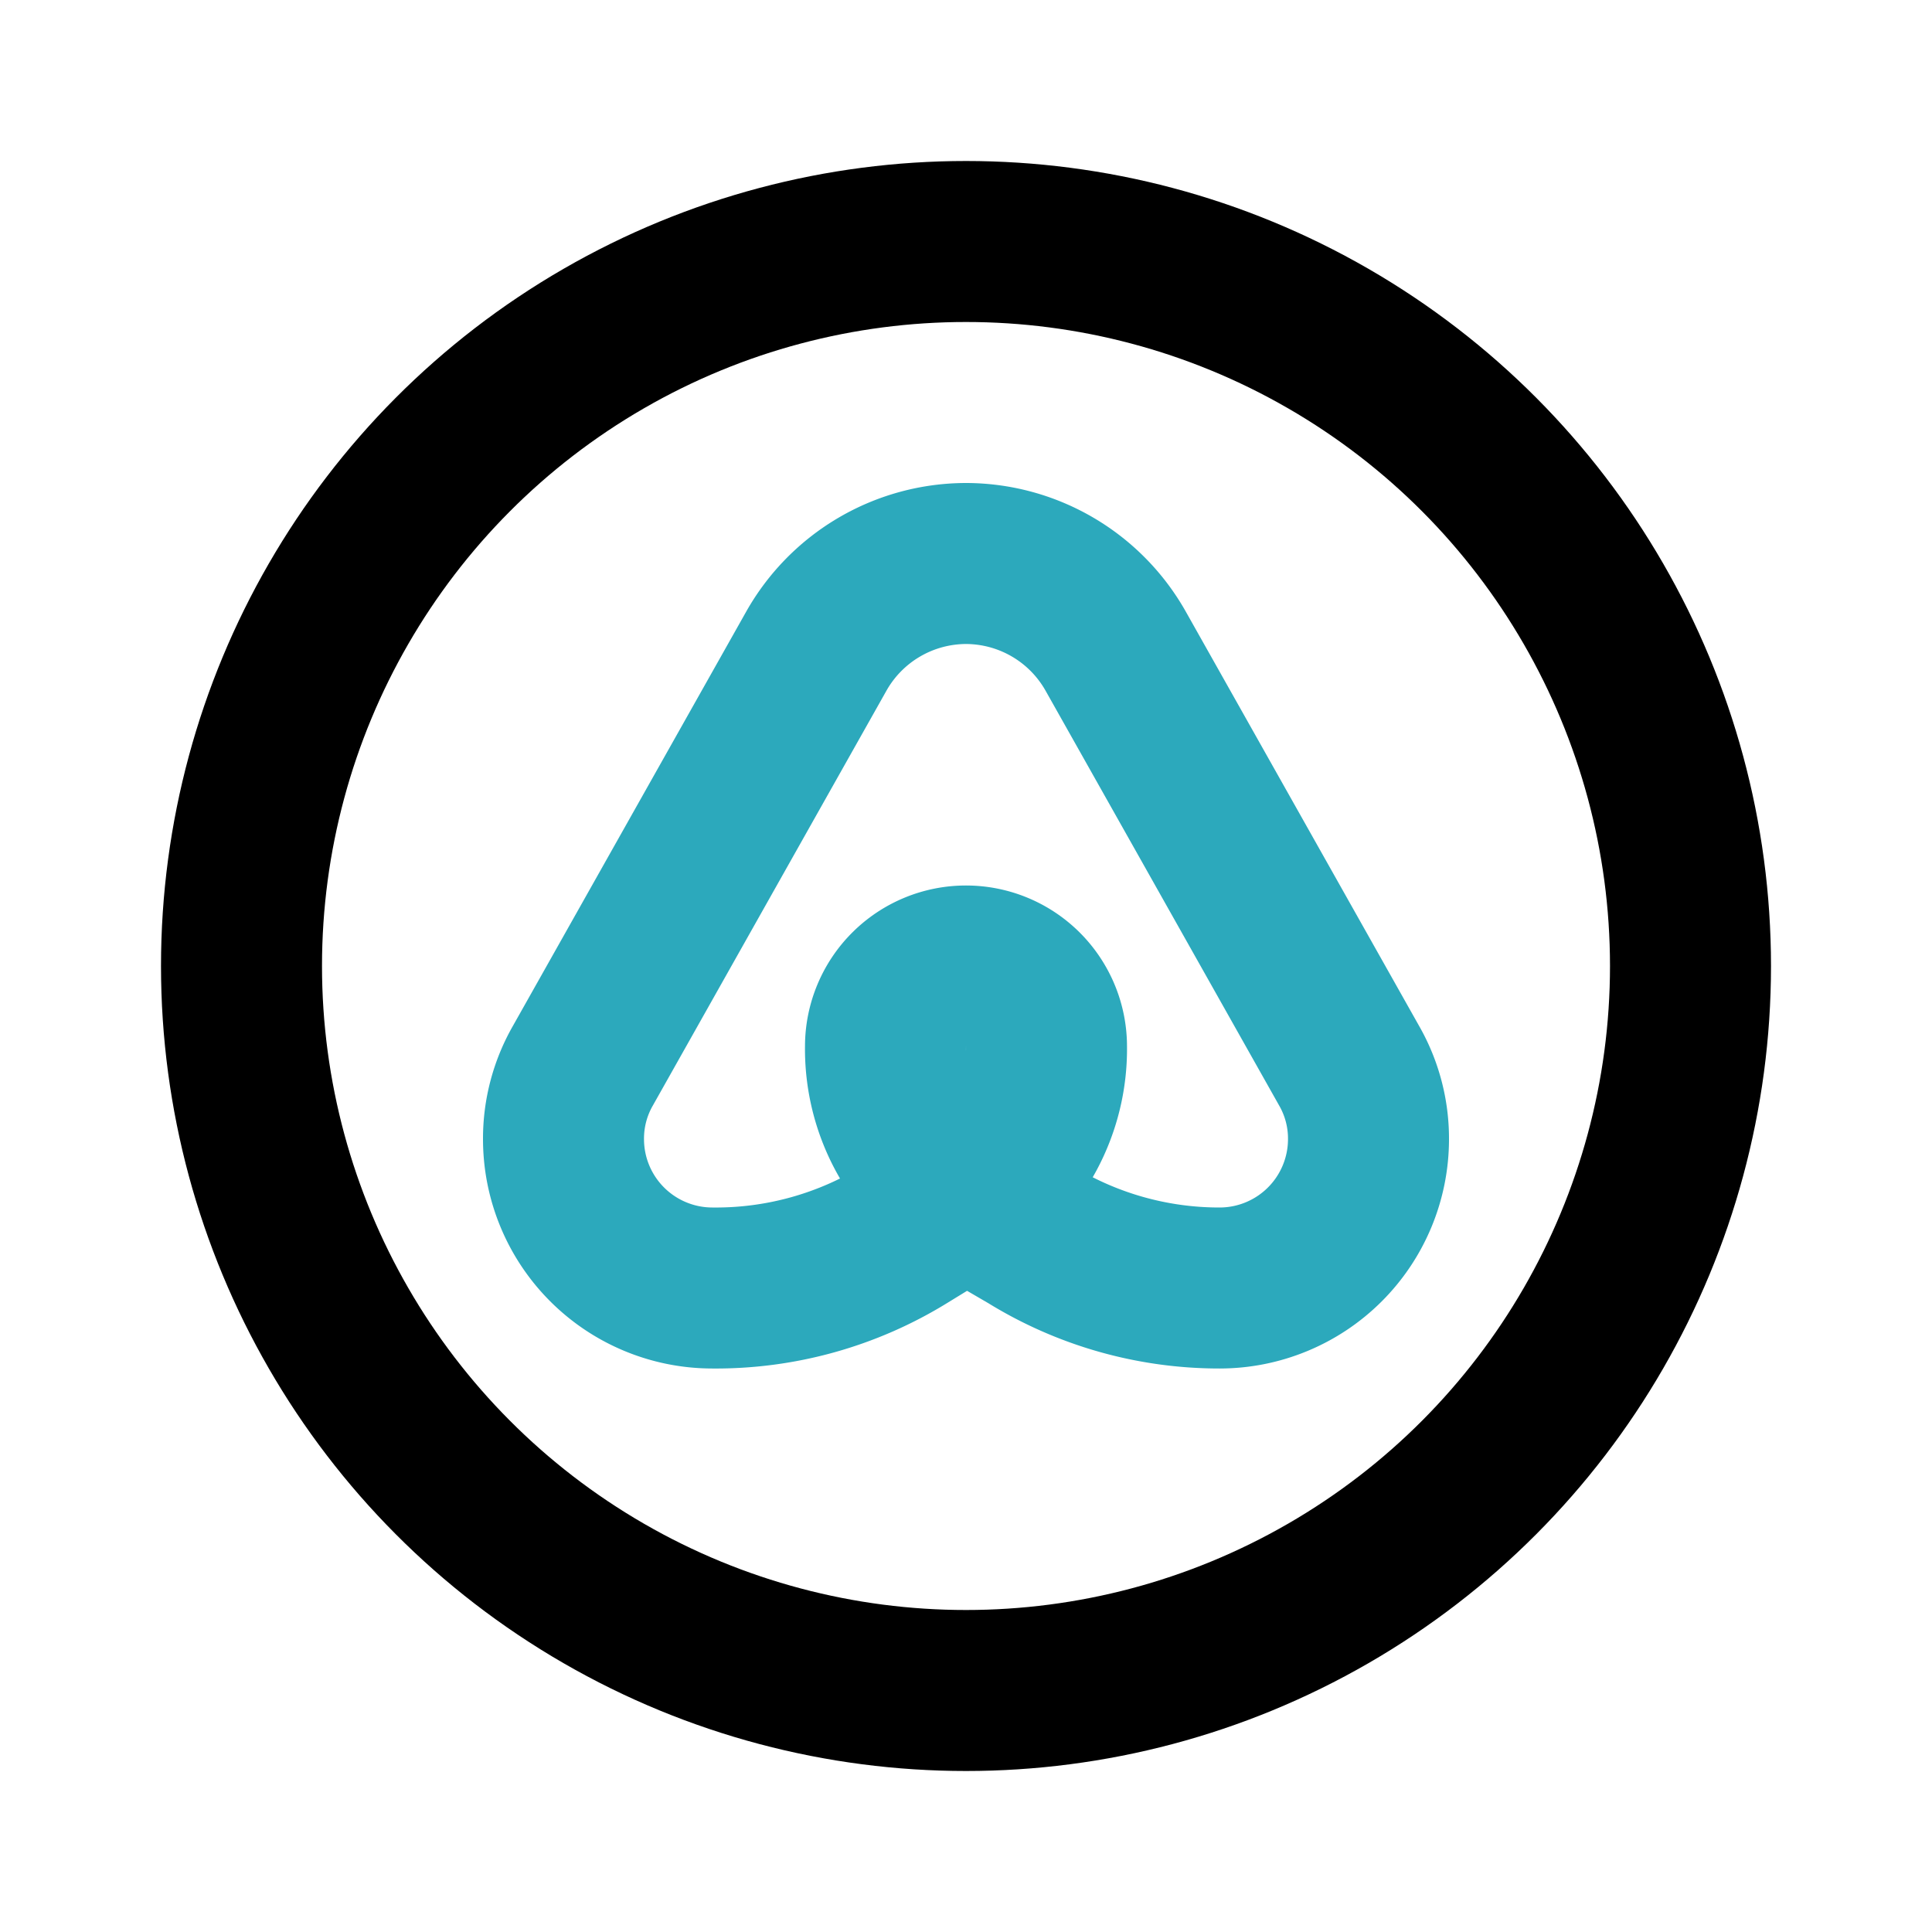
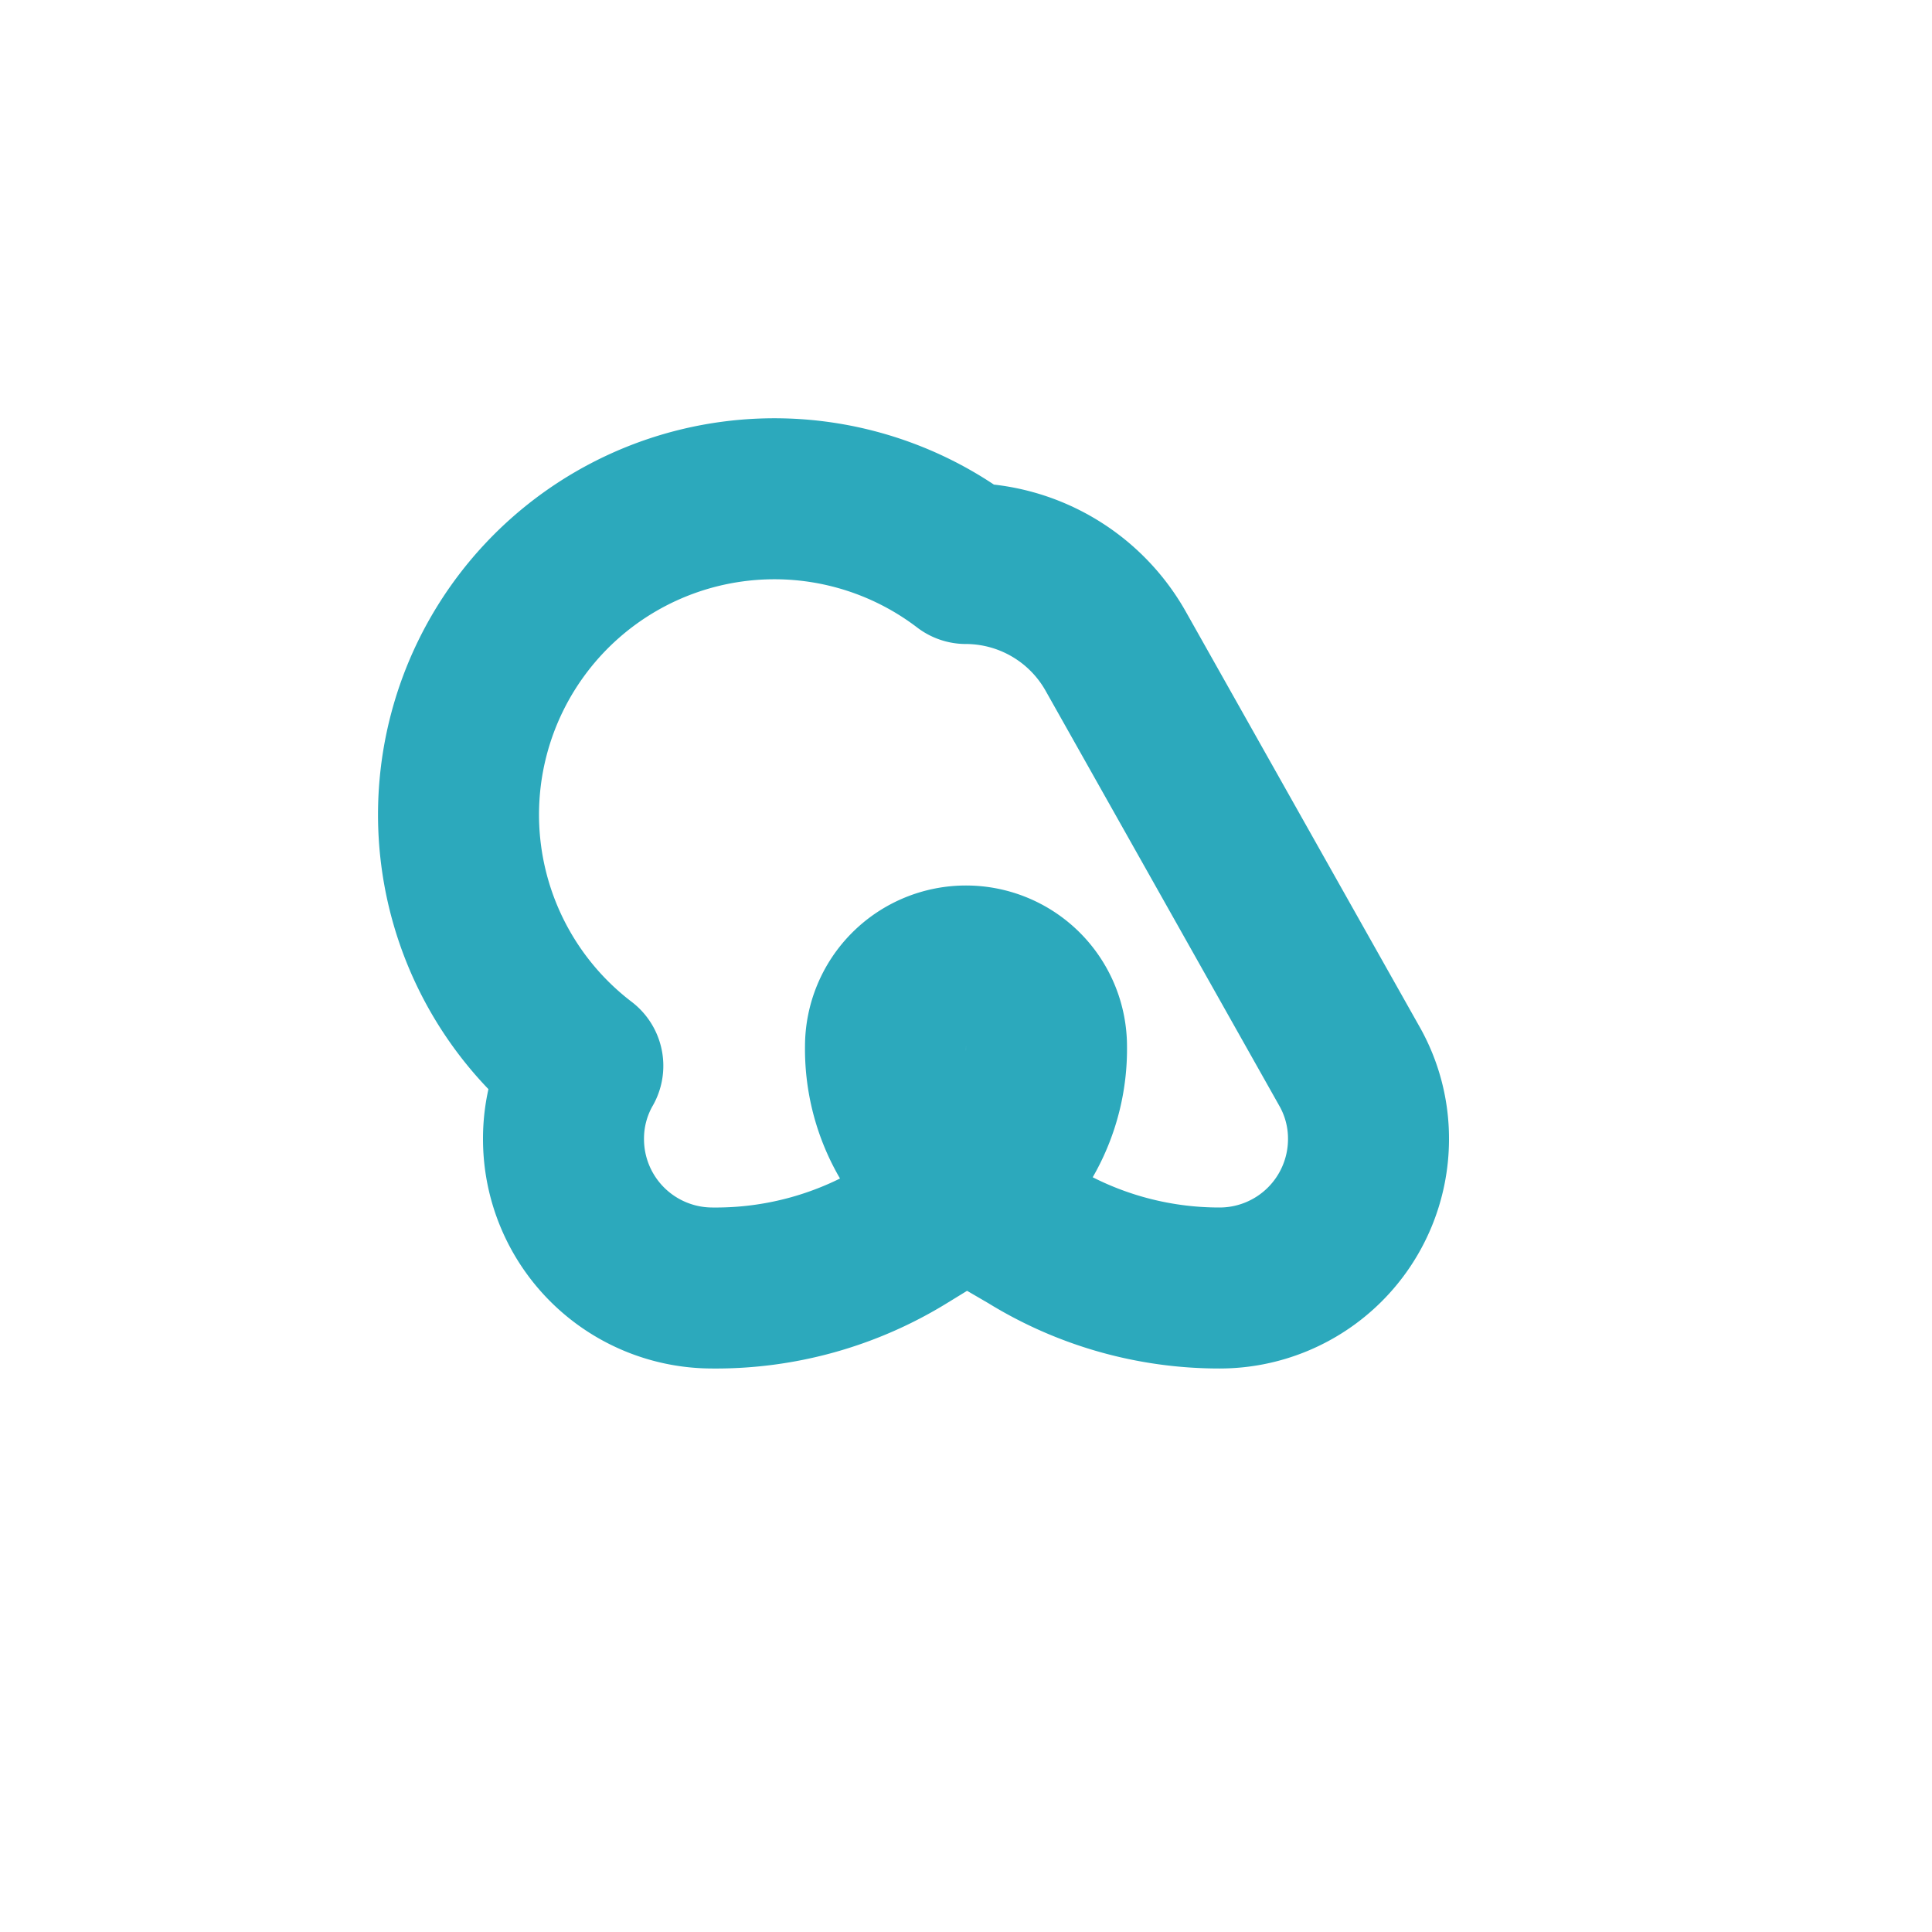
<svg xmlns="http://www.w3.org/2000/svg" fill="#000000" width="800px" height="800px" viewBox="0 0 24 24" id="airbnb-circle" data-name="Line Color" class="icon line-color">
-   <path id="secondary" d="M13,13h0a2.19,2.19,0,0,1-1,1.87l-.75.46A4.48,4.48,0,0,1,8.85,16h0A1.85,1.85,0,0,1,7,14.15H7a1.82,1.82,0,0,1,.24-.91l2.9-5.15A2.14,2.14,0,0,1,12,7h0a2.14,2.14,0,0,1,1.86,1.09l2.9,5.15a1.82,1.82,0,0,1,.24.91h0A1.85,1.85,0,0,1,15.15,16h0a4.48,4.48,0,0,1-2.36-.67L12,14.87A2.19,2.19,0,0,1,11,13h0a1,1,0,0,1,1-1h0A1,1,0,0,1,13,13Z" style="fill: none; stroke: rgb(44, 169, 188); stroke-linecap: round; stroke-linejoin: round; stroke-width: 2;" />
-   <circle id="primary" cx="12" cy="12" r="9" style="fill: none; stroke: rgb(0, 0, 0); stroke-linecap: round; stroke-linejoin: round; stroke-width: 2;" />
+   <path id="secondary" d="M13,13h0a2.19,2.19,0,0,1-1,1.87l-.75.46A4.48,4.48,0,0,1,8.85,16h0A1.85,1.85,0,0,1,7,14.15H7a1.82,1.82,0,0,1,.24-.91A2.14,2.14,0,0,1,12,7h0a2.14,2.14,0,0,1,1.86,1.09l2.9,5.15a1.82,1.82,0,0,1,.24.91h0A1.85,1.85,0,0,1,15.15,16h0a4.48,4.48,0,0,1-2.36-.67L12,14.87A2.19,2.19,0,0,1,11,13h0a1,1,0,0,1,1-1h0A1,1,0,0,1,13,13Z" style="fill: none; stroke: rgb(44, 169, 188); stroke-linecap: round; stroke-linejoin: round; stroke-width: 2;" />
</svg>